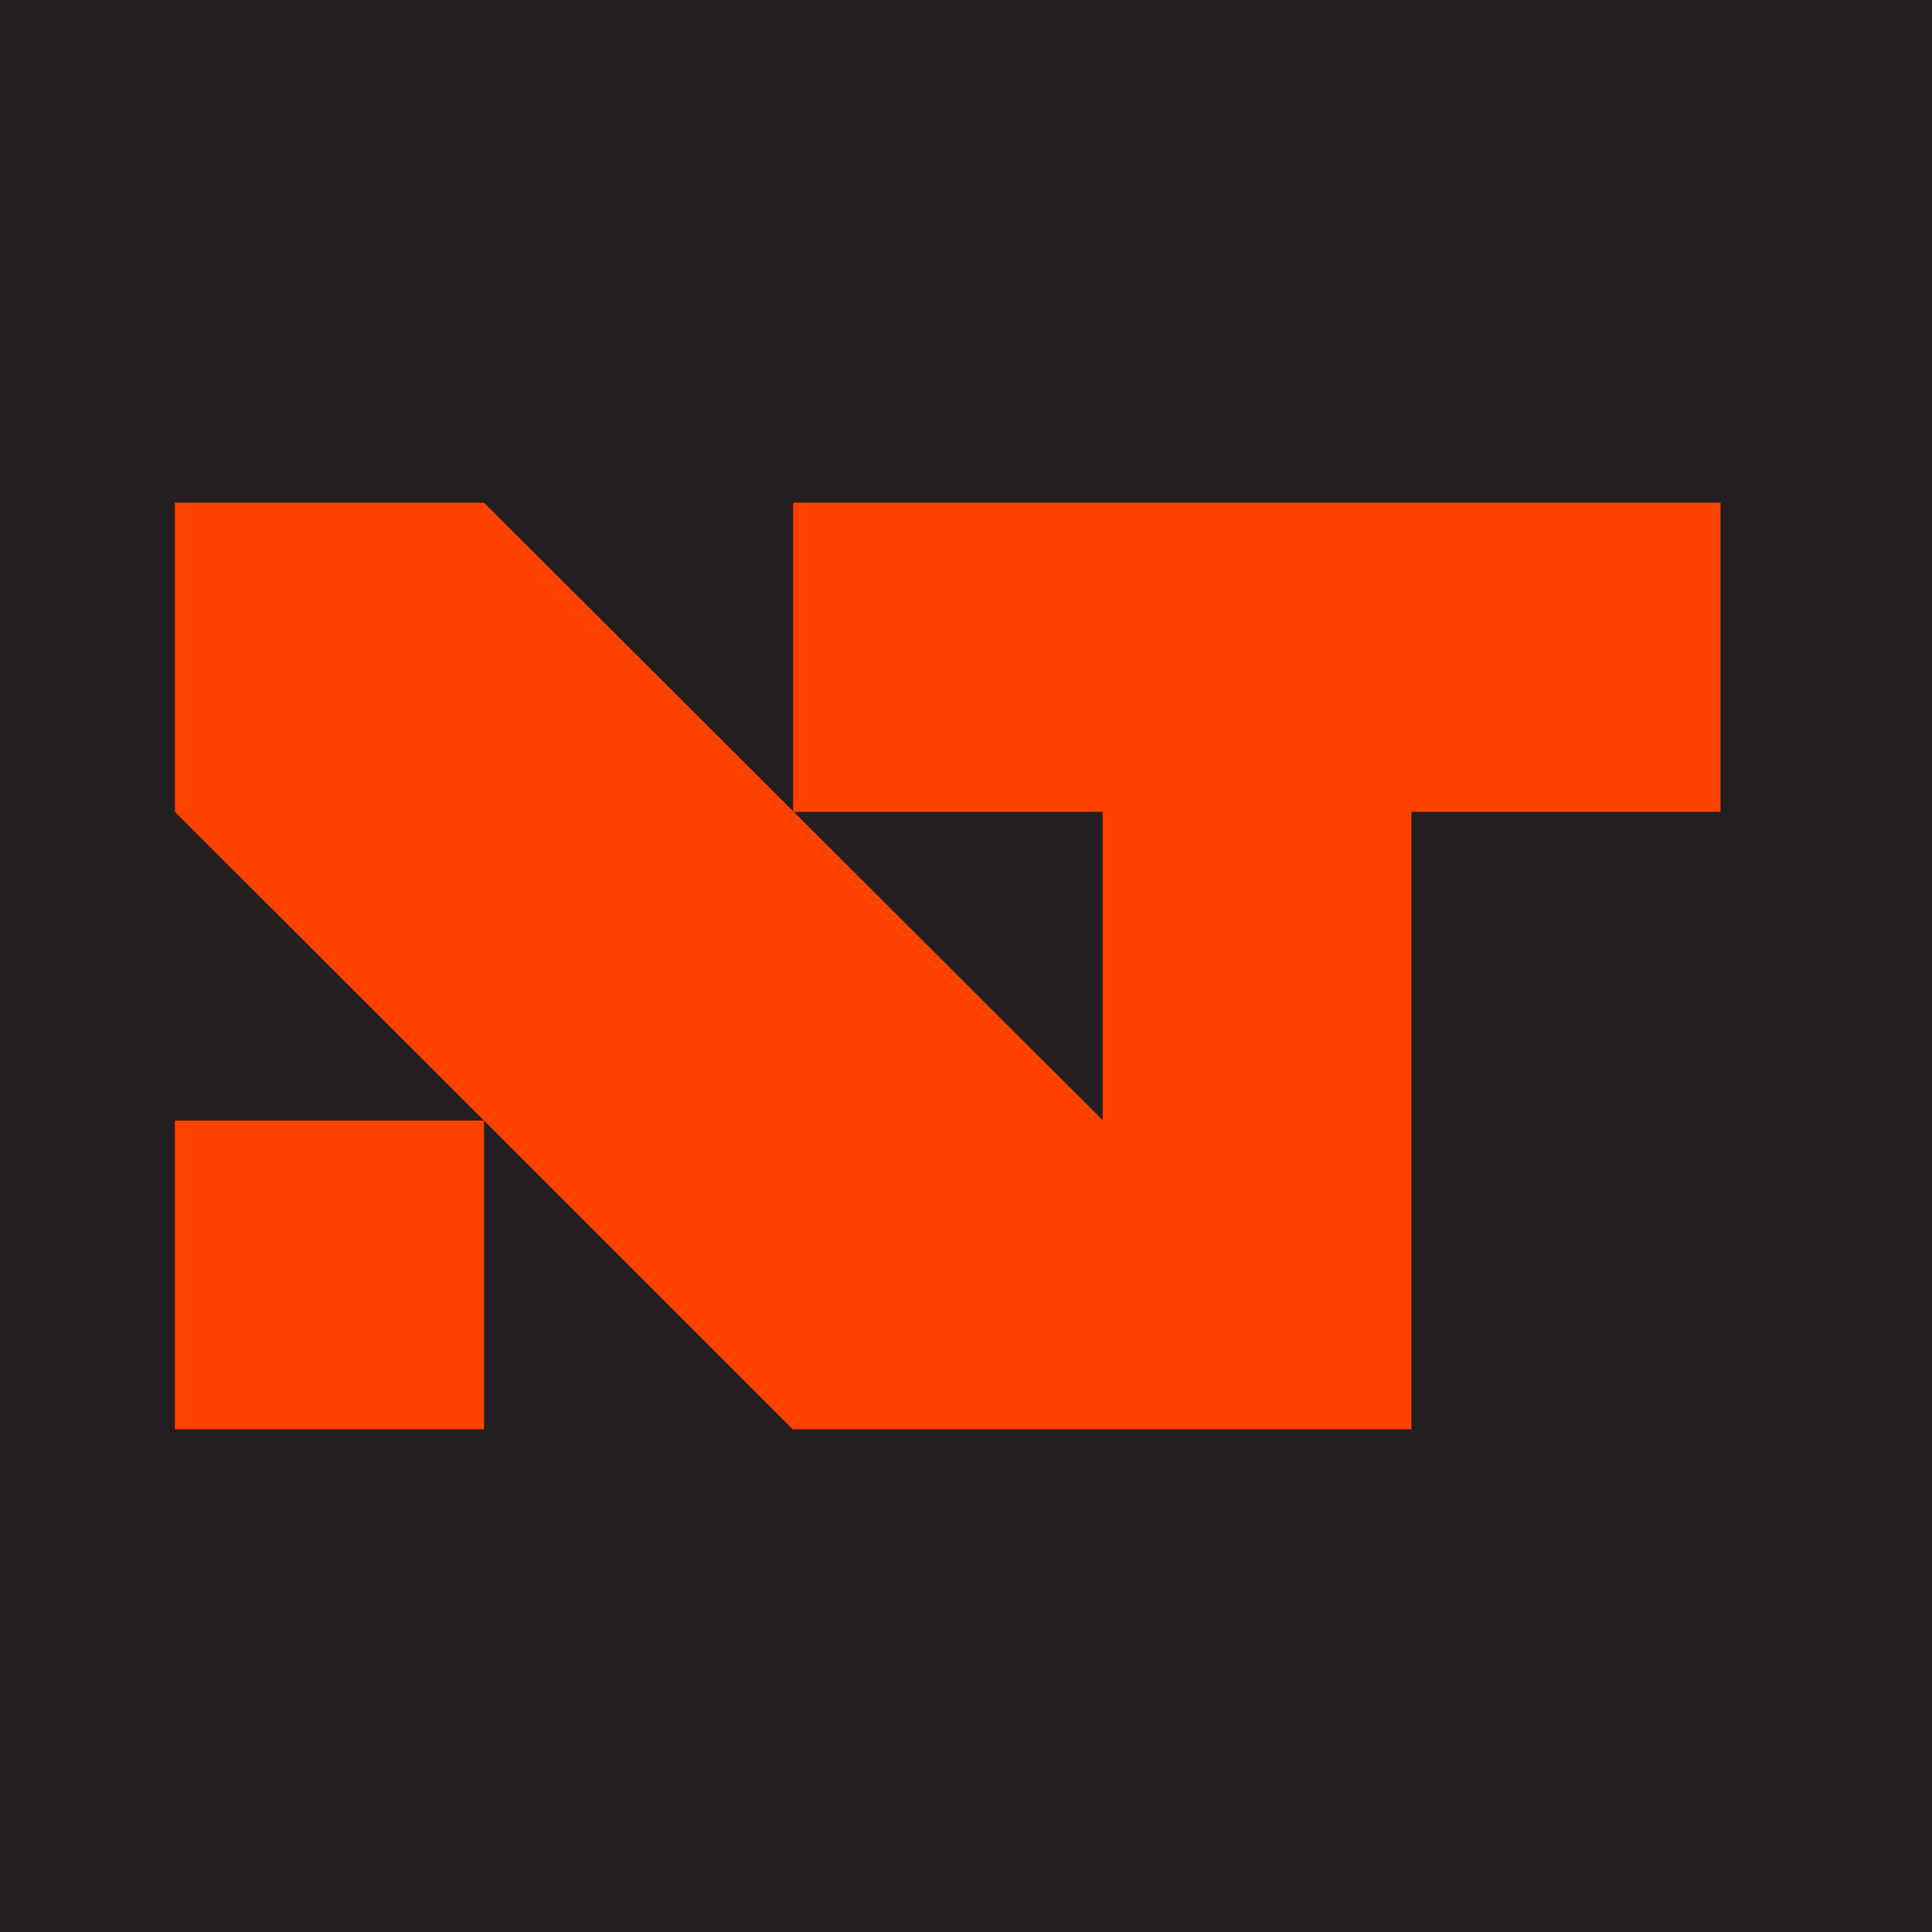
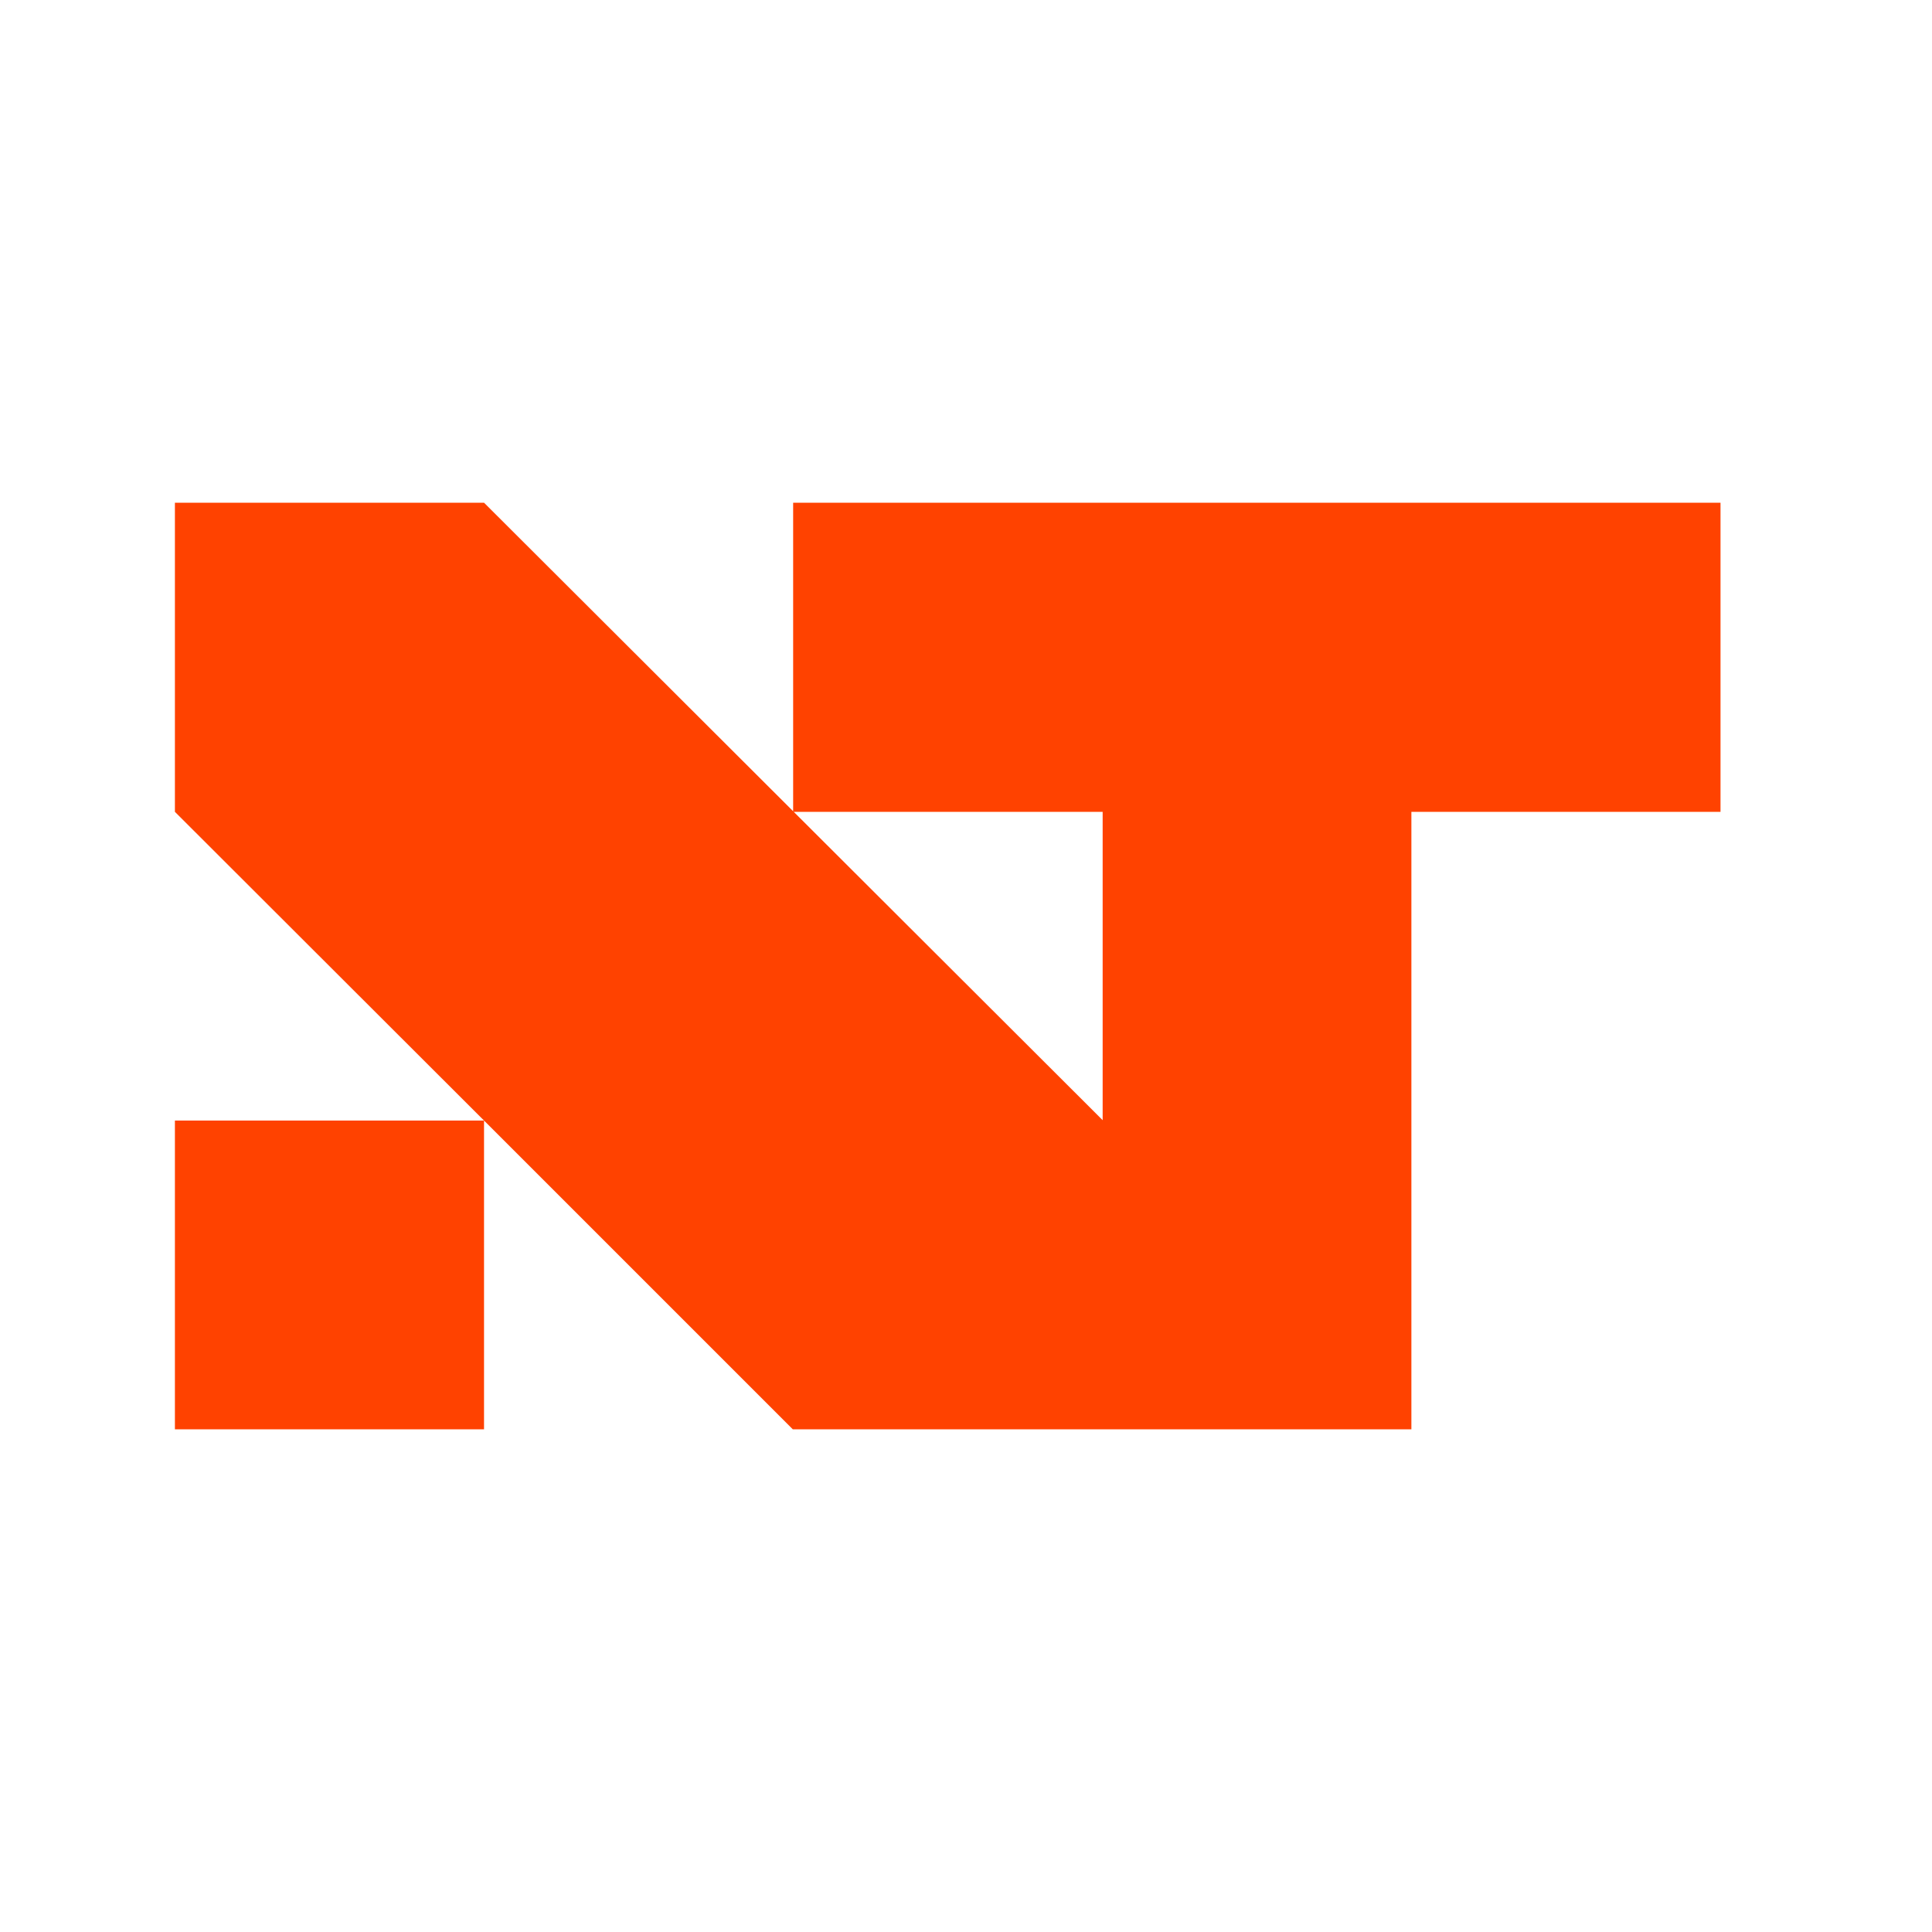
<svg xmlns="http://www.w3.org/2000/svg" id="Layer_1" data-name="Layer 1" viewBox="0 0 150 150">
  <defs>
    <style>
      .cls-1 {
        fill: #ff4200;
      }

      .cls-2 {
        fill: #231f20;
      }
    </style>
  </defs>
-   <rect class="cls-2" width="150" height="150" />
  <polygon class="cls-1" points="109.58 110.97 109.58 63.03 133.58 63.03 133.58 39.03 61.58 39.03 61.58 63.03 85.61 63.03 85.61 86.97 85.61 86.97 37.58 39.03 13.58 39.03 13.58 63.03 37.58 87 13.58 87 13.58 110.97 37.58 110.97 37.58 87 61.55 110.97 109.58 110.97" />
</svg>